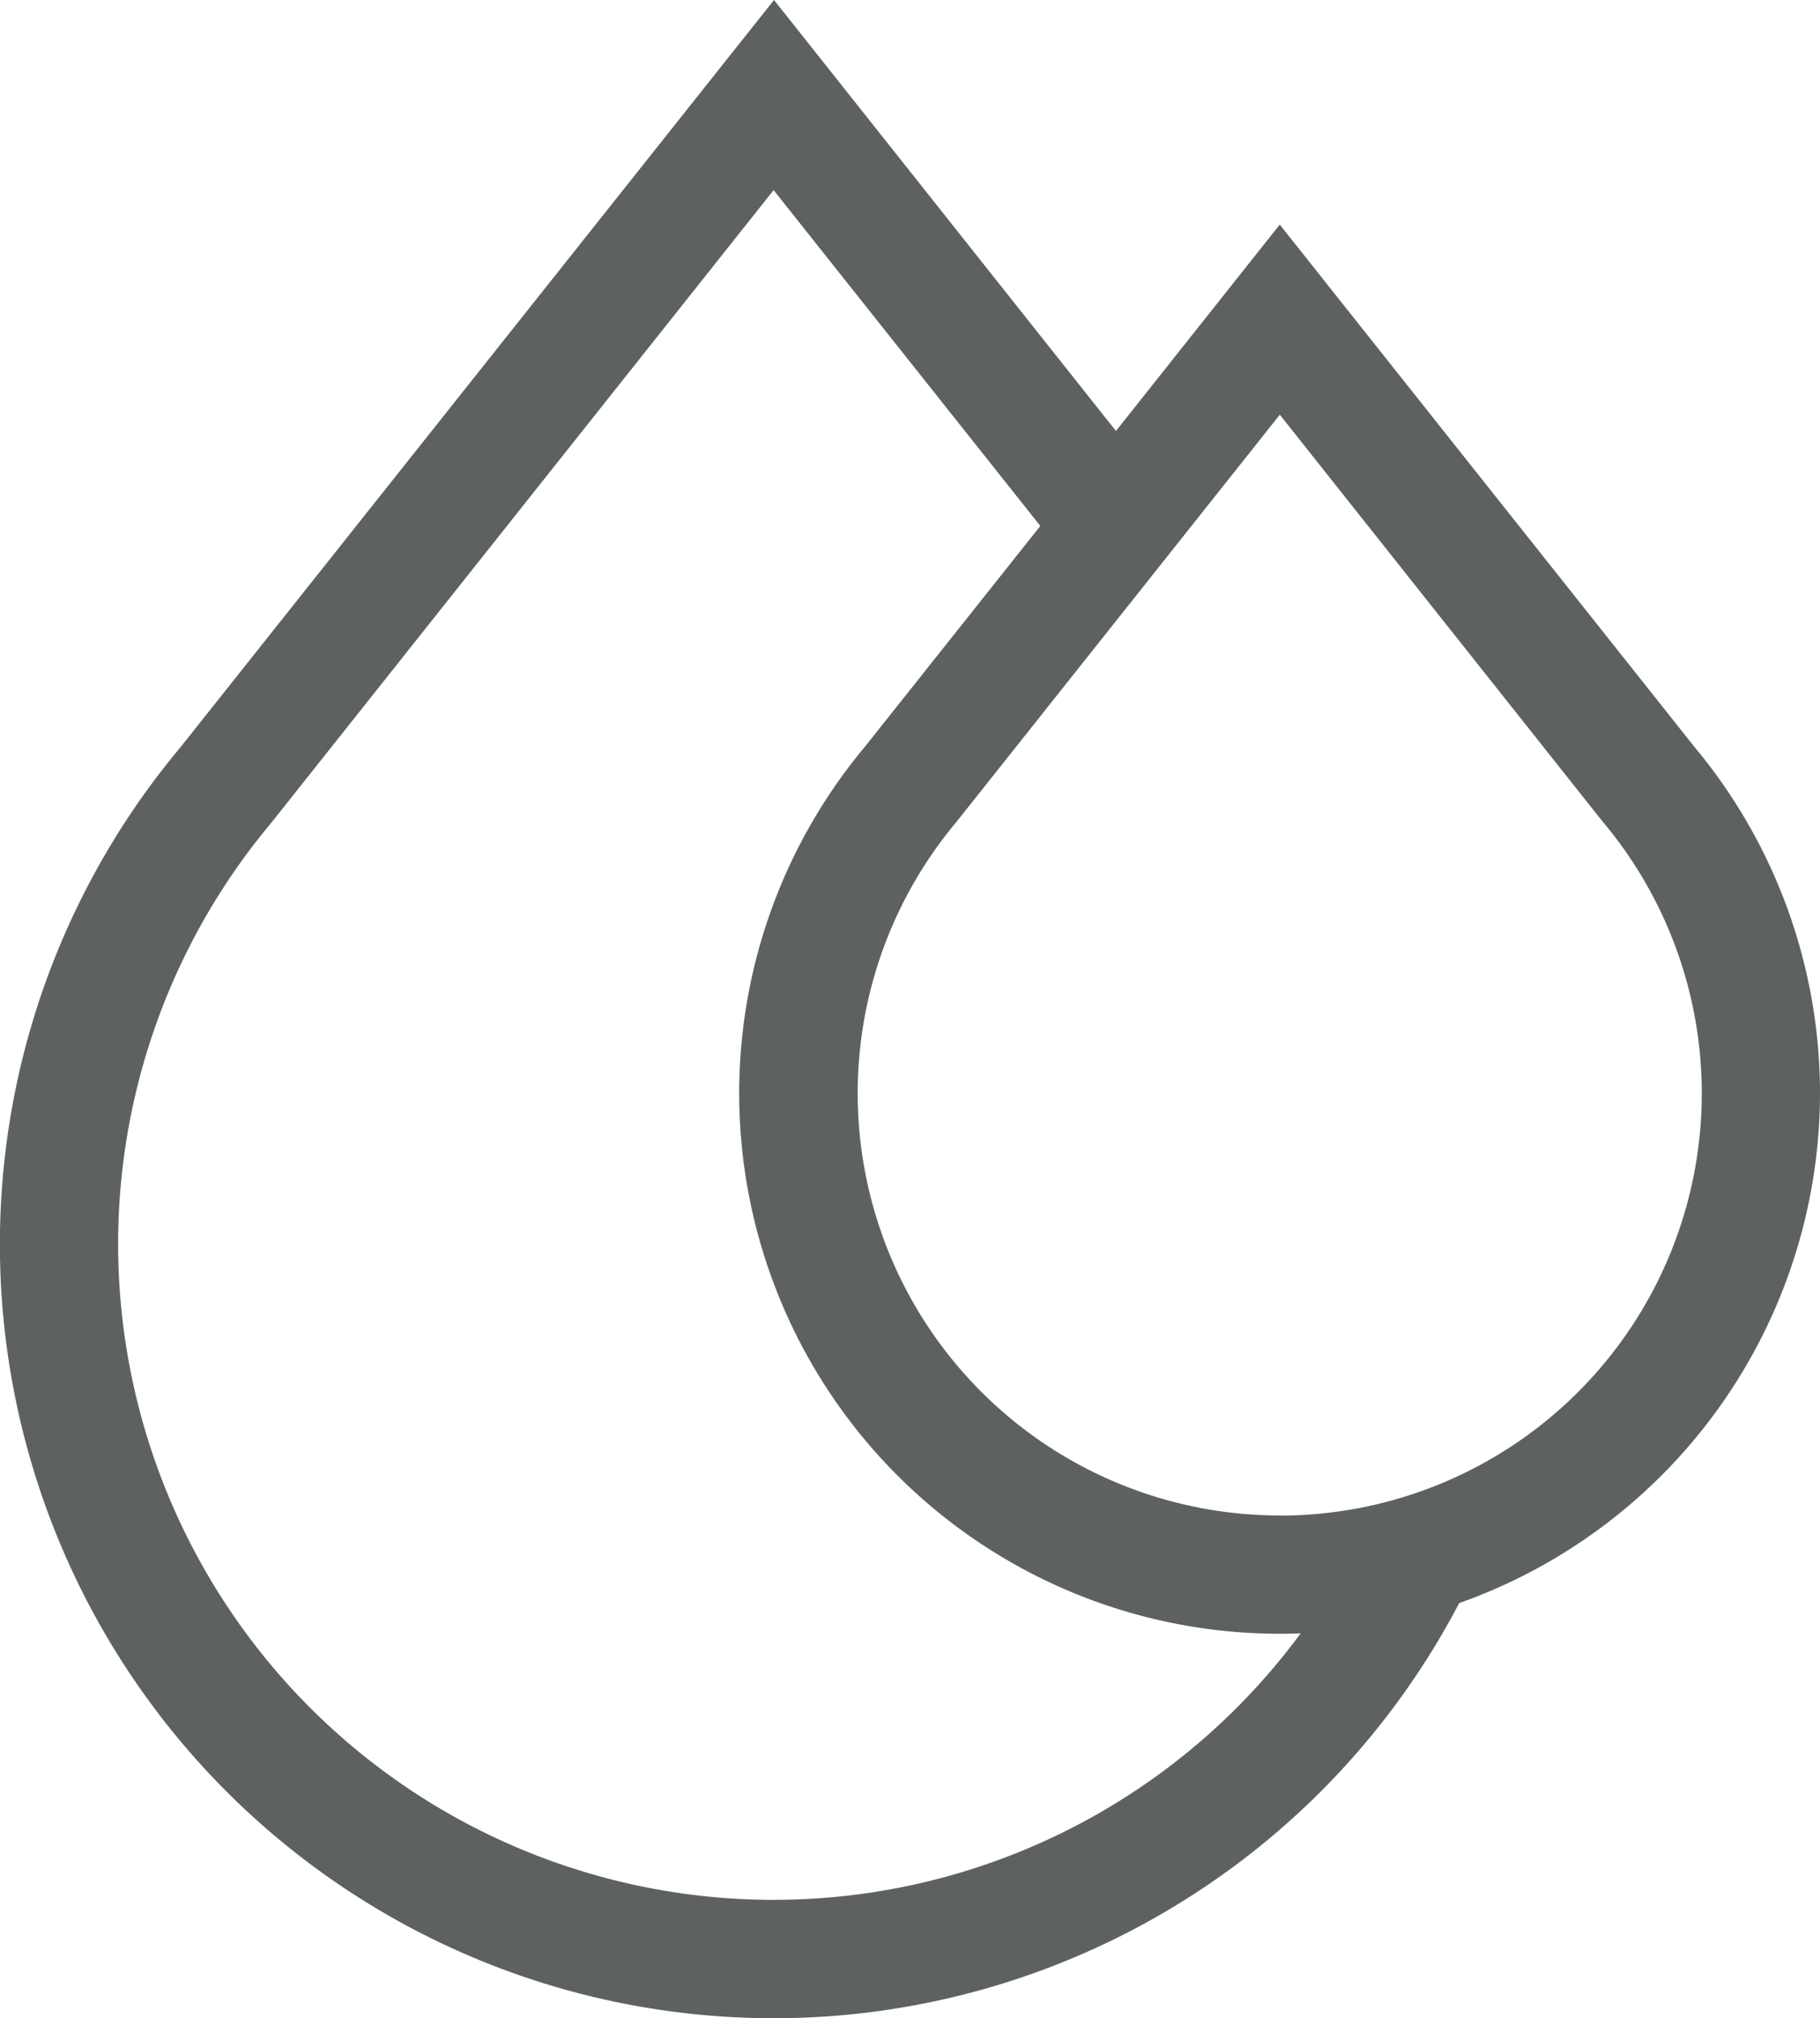
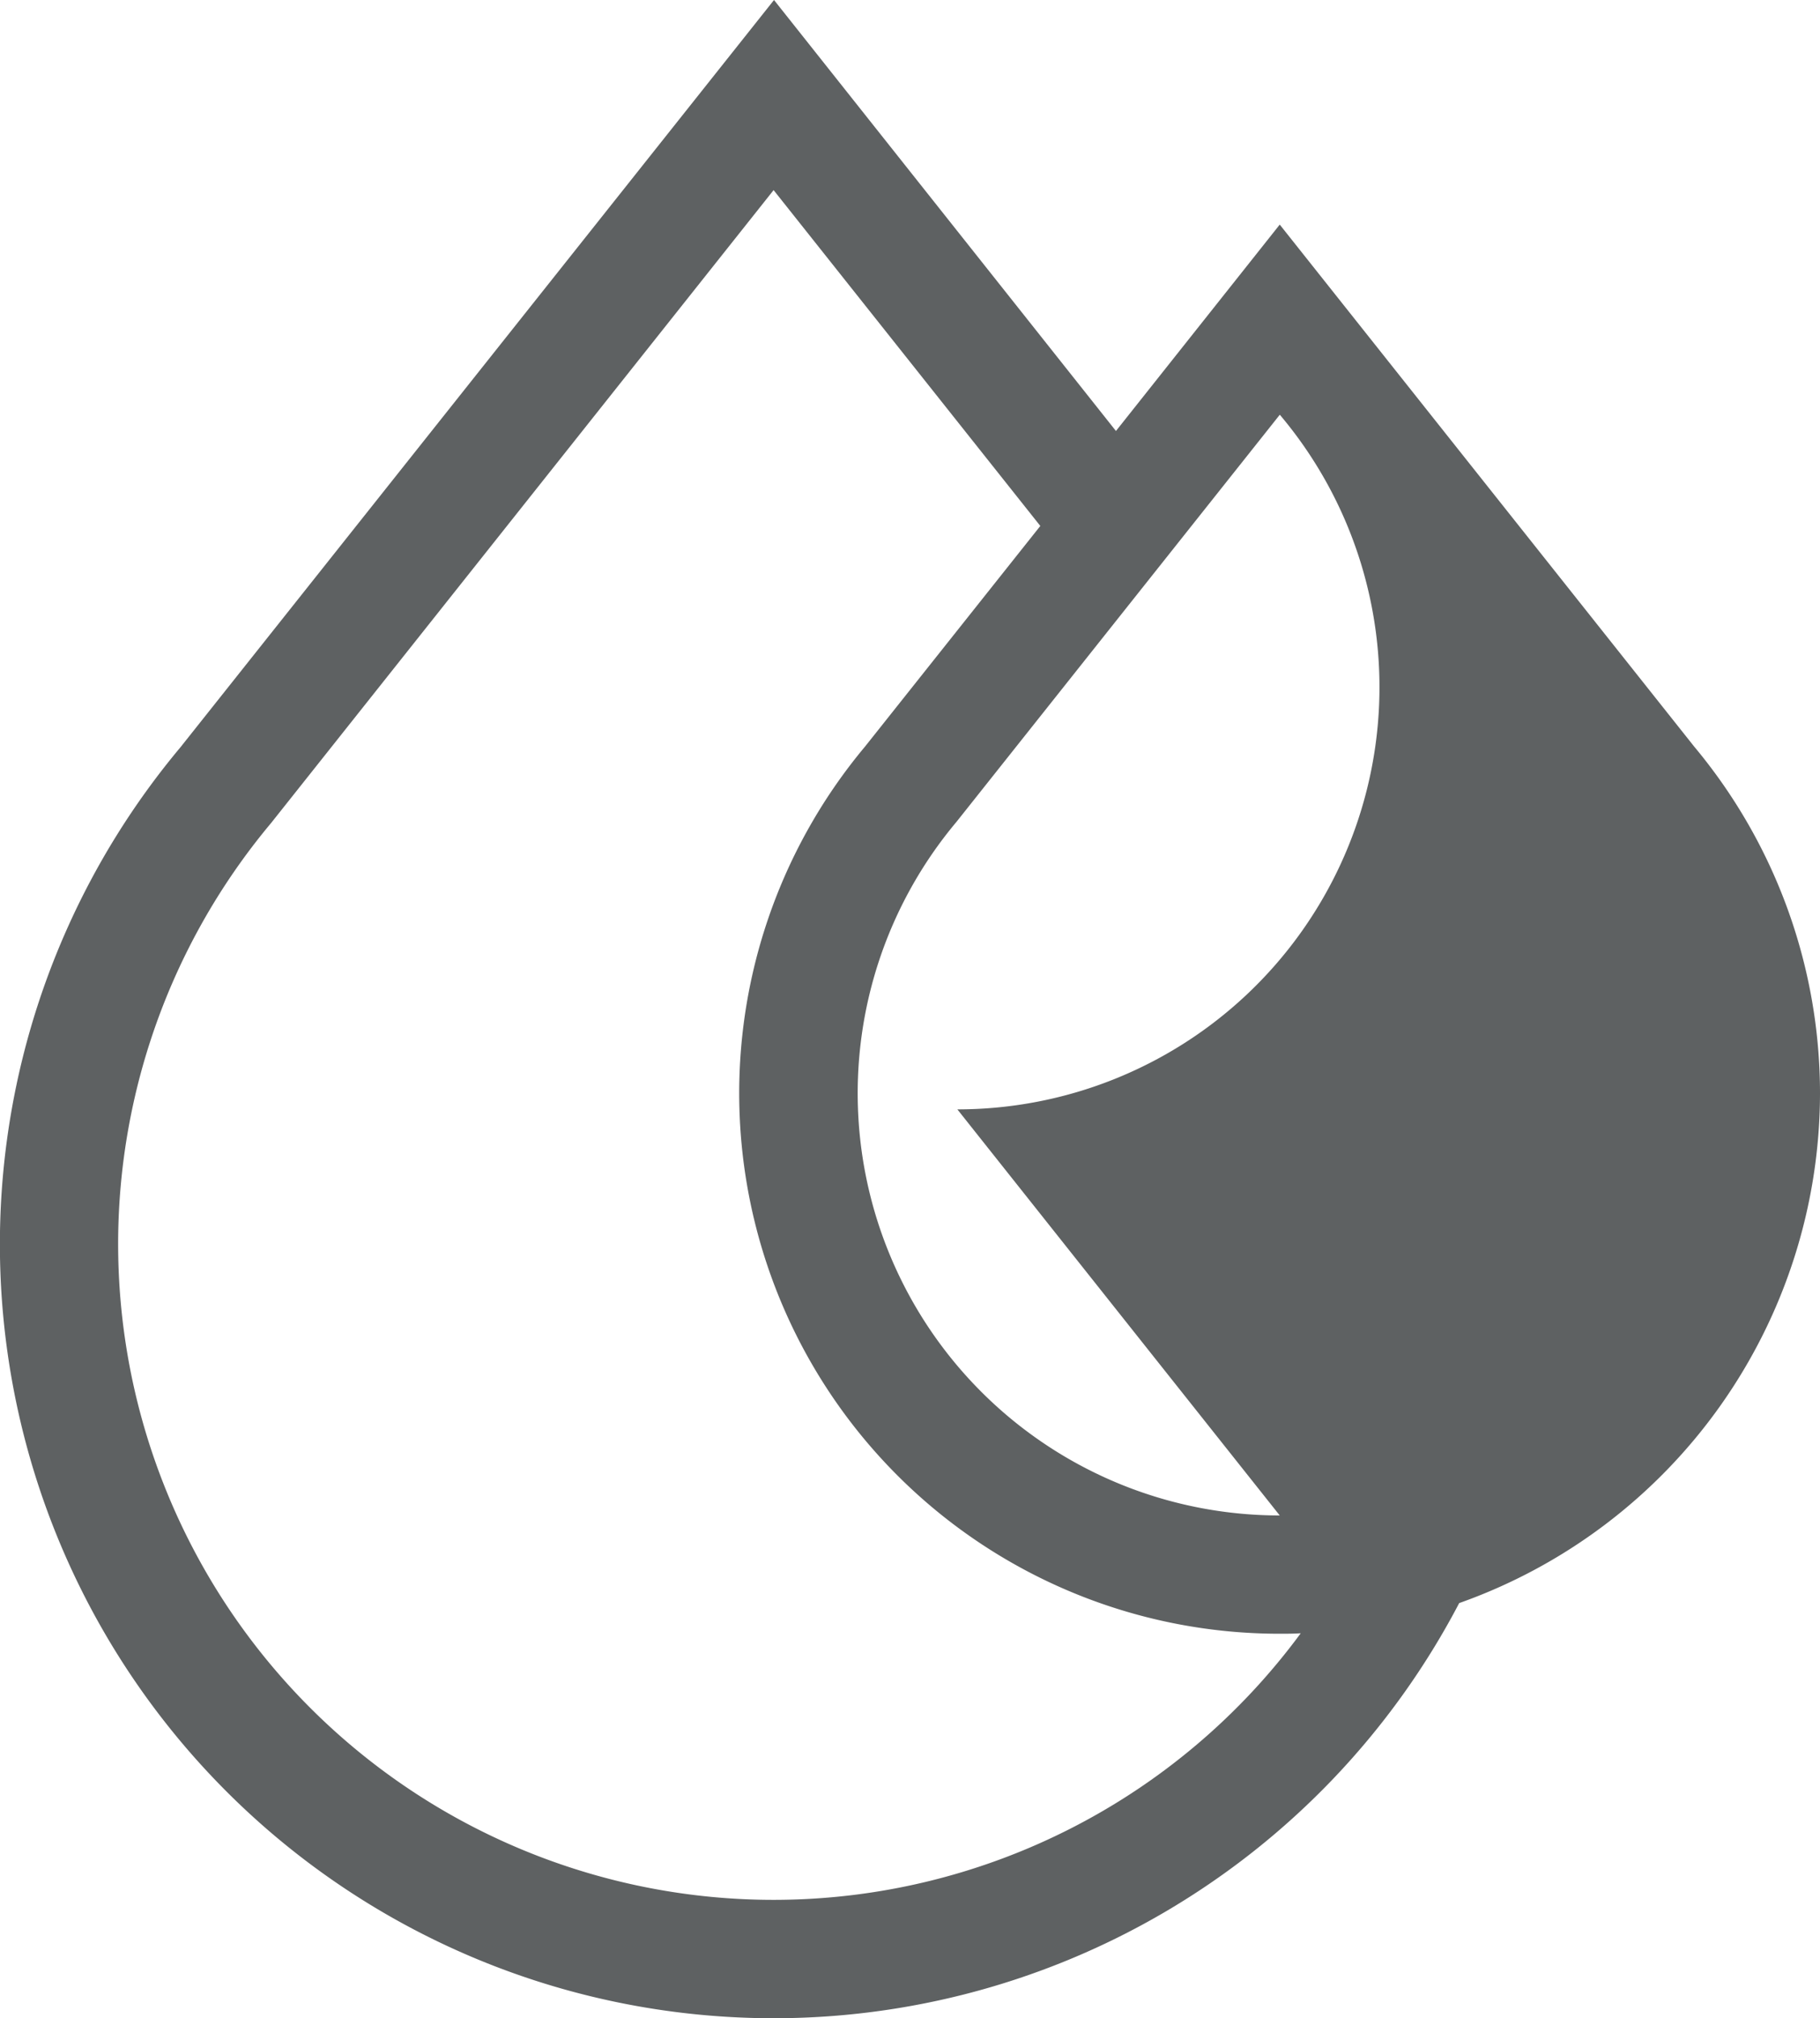
<svg xmlns="http://www.w3.org/2000/svg" width="26.613" height="29.5" viewBox="0 0 26.613 29.5">
-   <path id="waterdrops" d="M51.665,15.981a7.907,7.907,0,0,0-1.839-5.067L43.765,3.283,41.37,6.3l-5-6.3L27.689,10.925a11.314,11.314,0,1,0,18.7,12.508,7.914,7.914,0,0,0,5.276-7.452Zm-15.3,11.79a9.586,9.586,0,0,1-7.346-15.744l.007-.009,7.338-9.239,3.9,4.909L37.7,10.914a7.9,7.9,0,0,0,6.061,12.967c.1,0,.208,0,.311-.007A9.576,9.576,0,0,1,36.367,27.771Zm7.4-5.619a6.171,6.171,0,0,1-4.729-10.136l4.73-5.954L48.479,12l.015.018a6.171,6.171,0,0,1-4.73,10.136Z" transform="translate(-25.052)" fill="#5e6162" />
+   <path id="waterdrops" d="M51.665,15.981a7.907,7.907,0,0,0-1.839-5.067L43.765,3.283,41.37,6.3l-5-6.3L27.689,10.925a11.314,11.314,0,1,0,18.7,12.508,7.914,7.914,0,0,0,5.276-7.452Zm-15.3,11.79a9.586,9.586,0,0,1-7.346-15.744l.007-.009,7.338-9.239,3.9,4.909L37.7,10.914a7.9,7.9,0,0,0,6.061,12.967c.1,0,.208,0,.311-.007A9.576,9.576,0,0,1,36.367,27.771Zm7.4-5.619a6.171,6.171,0,0,1-4.729-10.136l4.73-5.954l.015.018a6.171,6.171,0,0,1-4.73,10.136Z" transform="translate(-25.052)" fill="#5e6162" />
</svg>